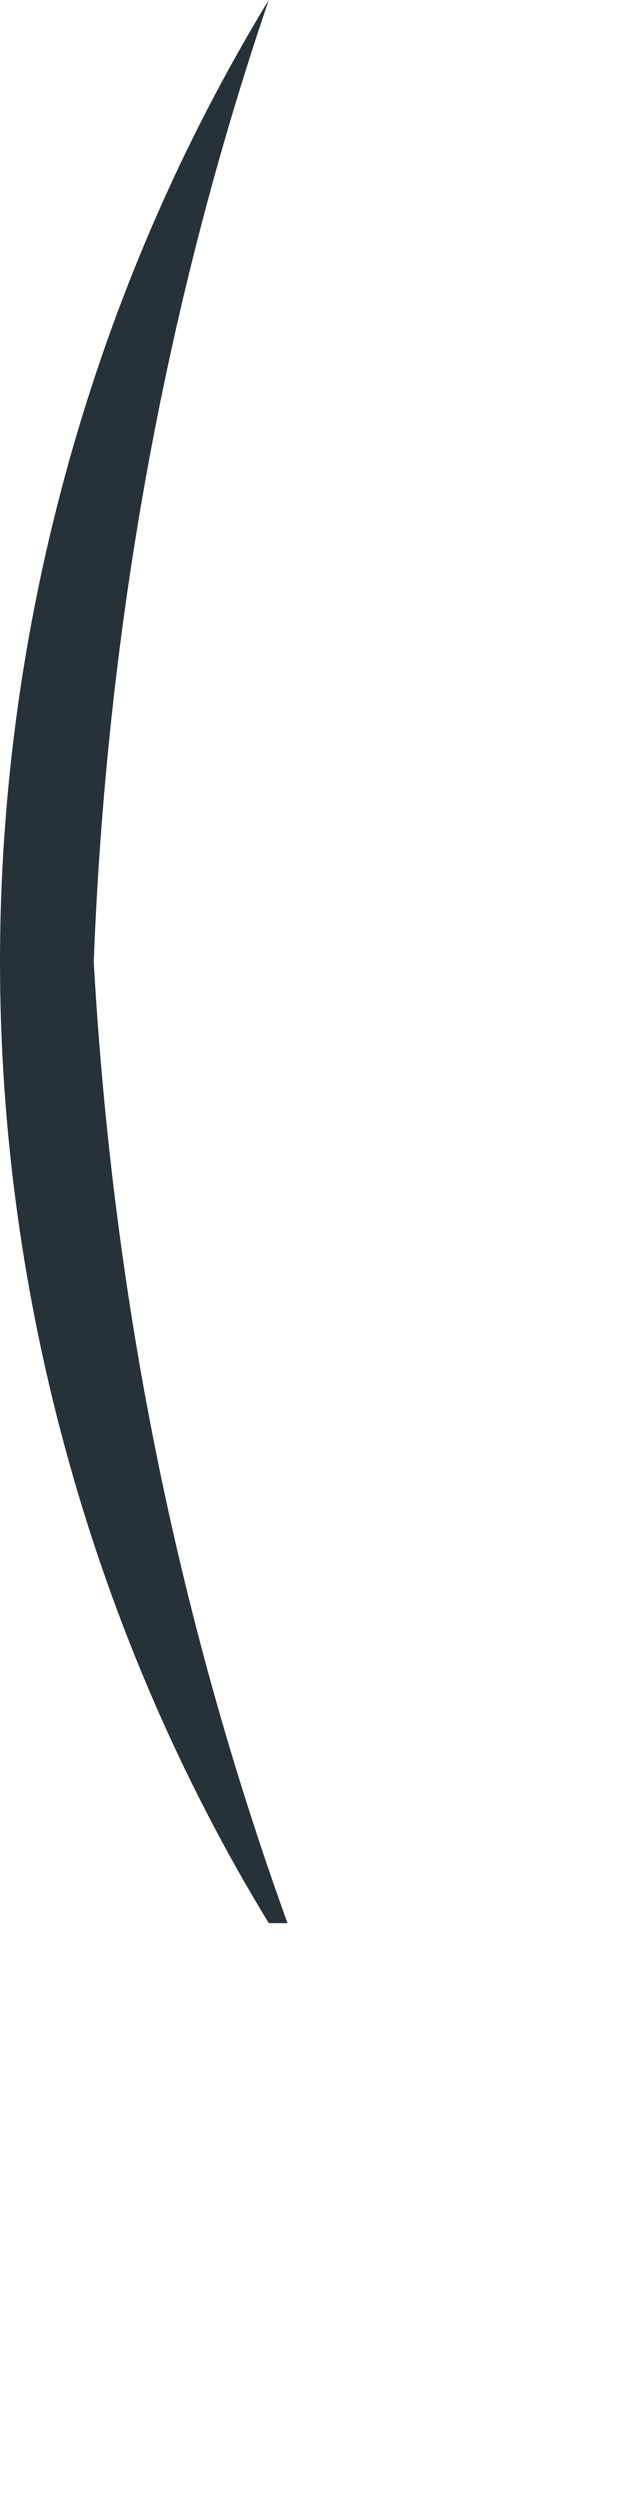
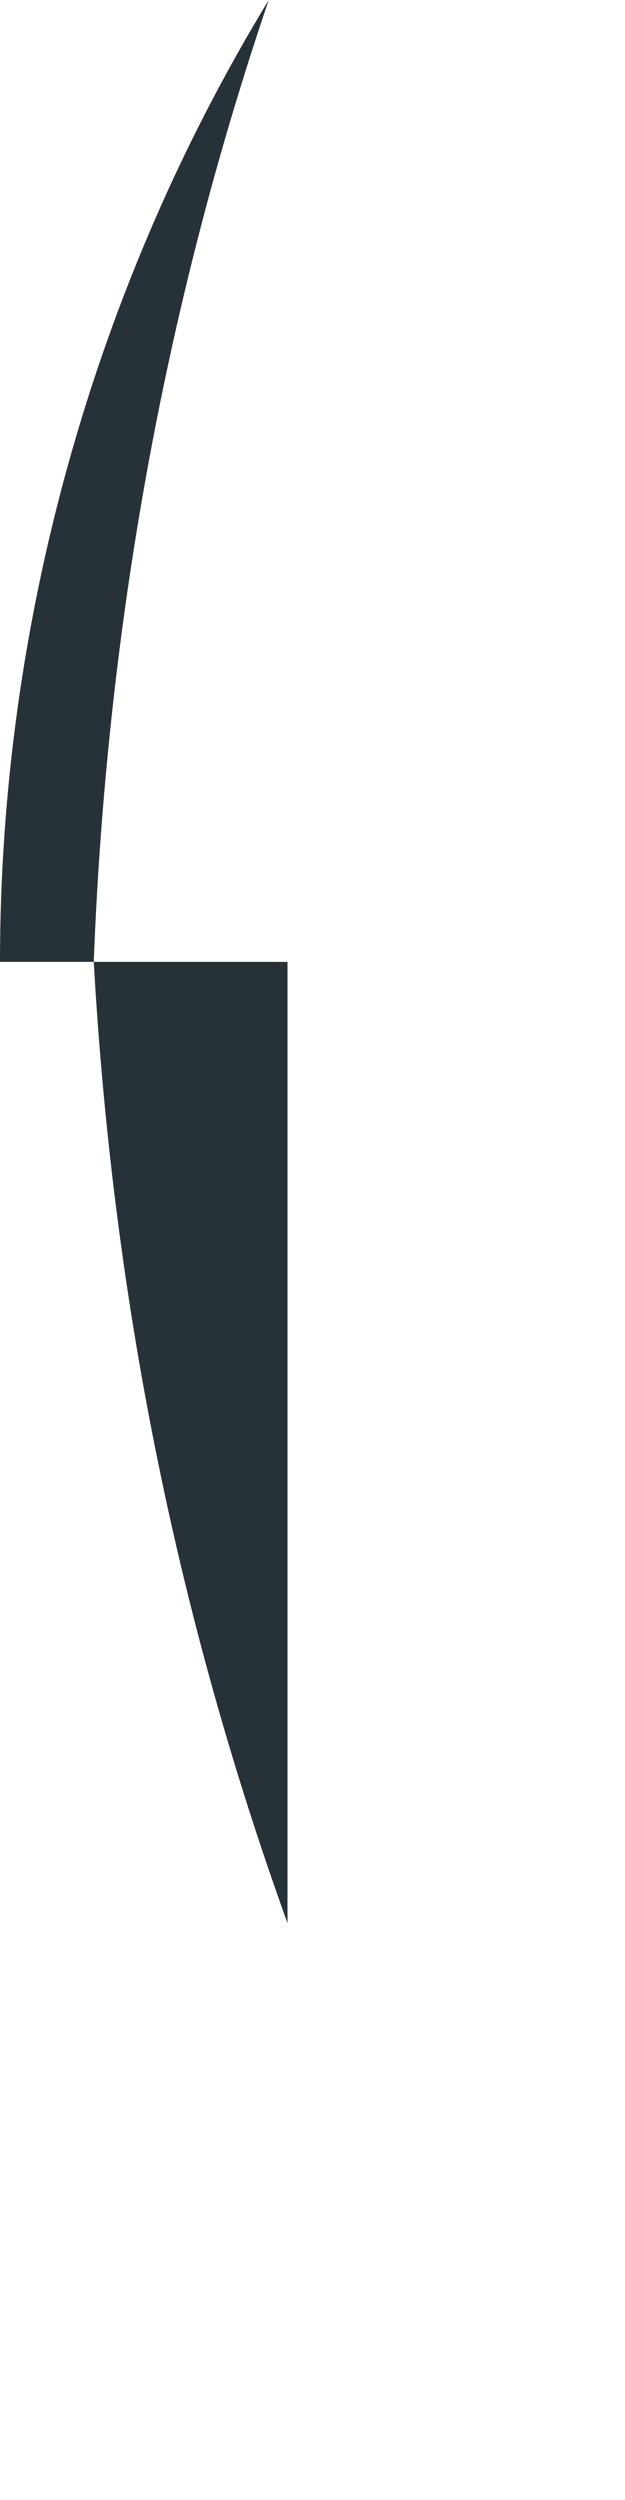
<svg xmlns="http://www.w3.org/2000/svg" fill="none" height="100%" overflow="visible" preserveAspectRatio="none" style="display: block;" viewBox="0 0 1 4" width="100%">
-   <path d="M0.46 3.077C0.28 2.578 0.18 2.068 0.15 1.539C0.17 1.019 0.26 0.5 0.43 0C0.15 0.46 0 0.999 0 1.539C0 2.078 0.15 2.618 0.43 3.077H0.46Z" fill="#273238" id="Vector" />
+   <path d="M0.46 3.077C0.28 2.578 0.18 2.068 0.15 1.539C0.17 1.019 0.26 0.5 0.43 0C0.15 0.46 0 0.999 0 1.539H0.46Z" fill="#273238" id="Vector" />
</svg>